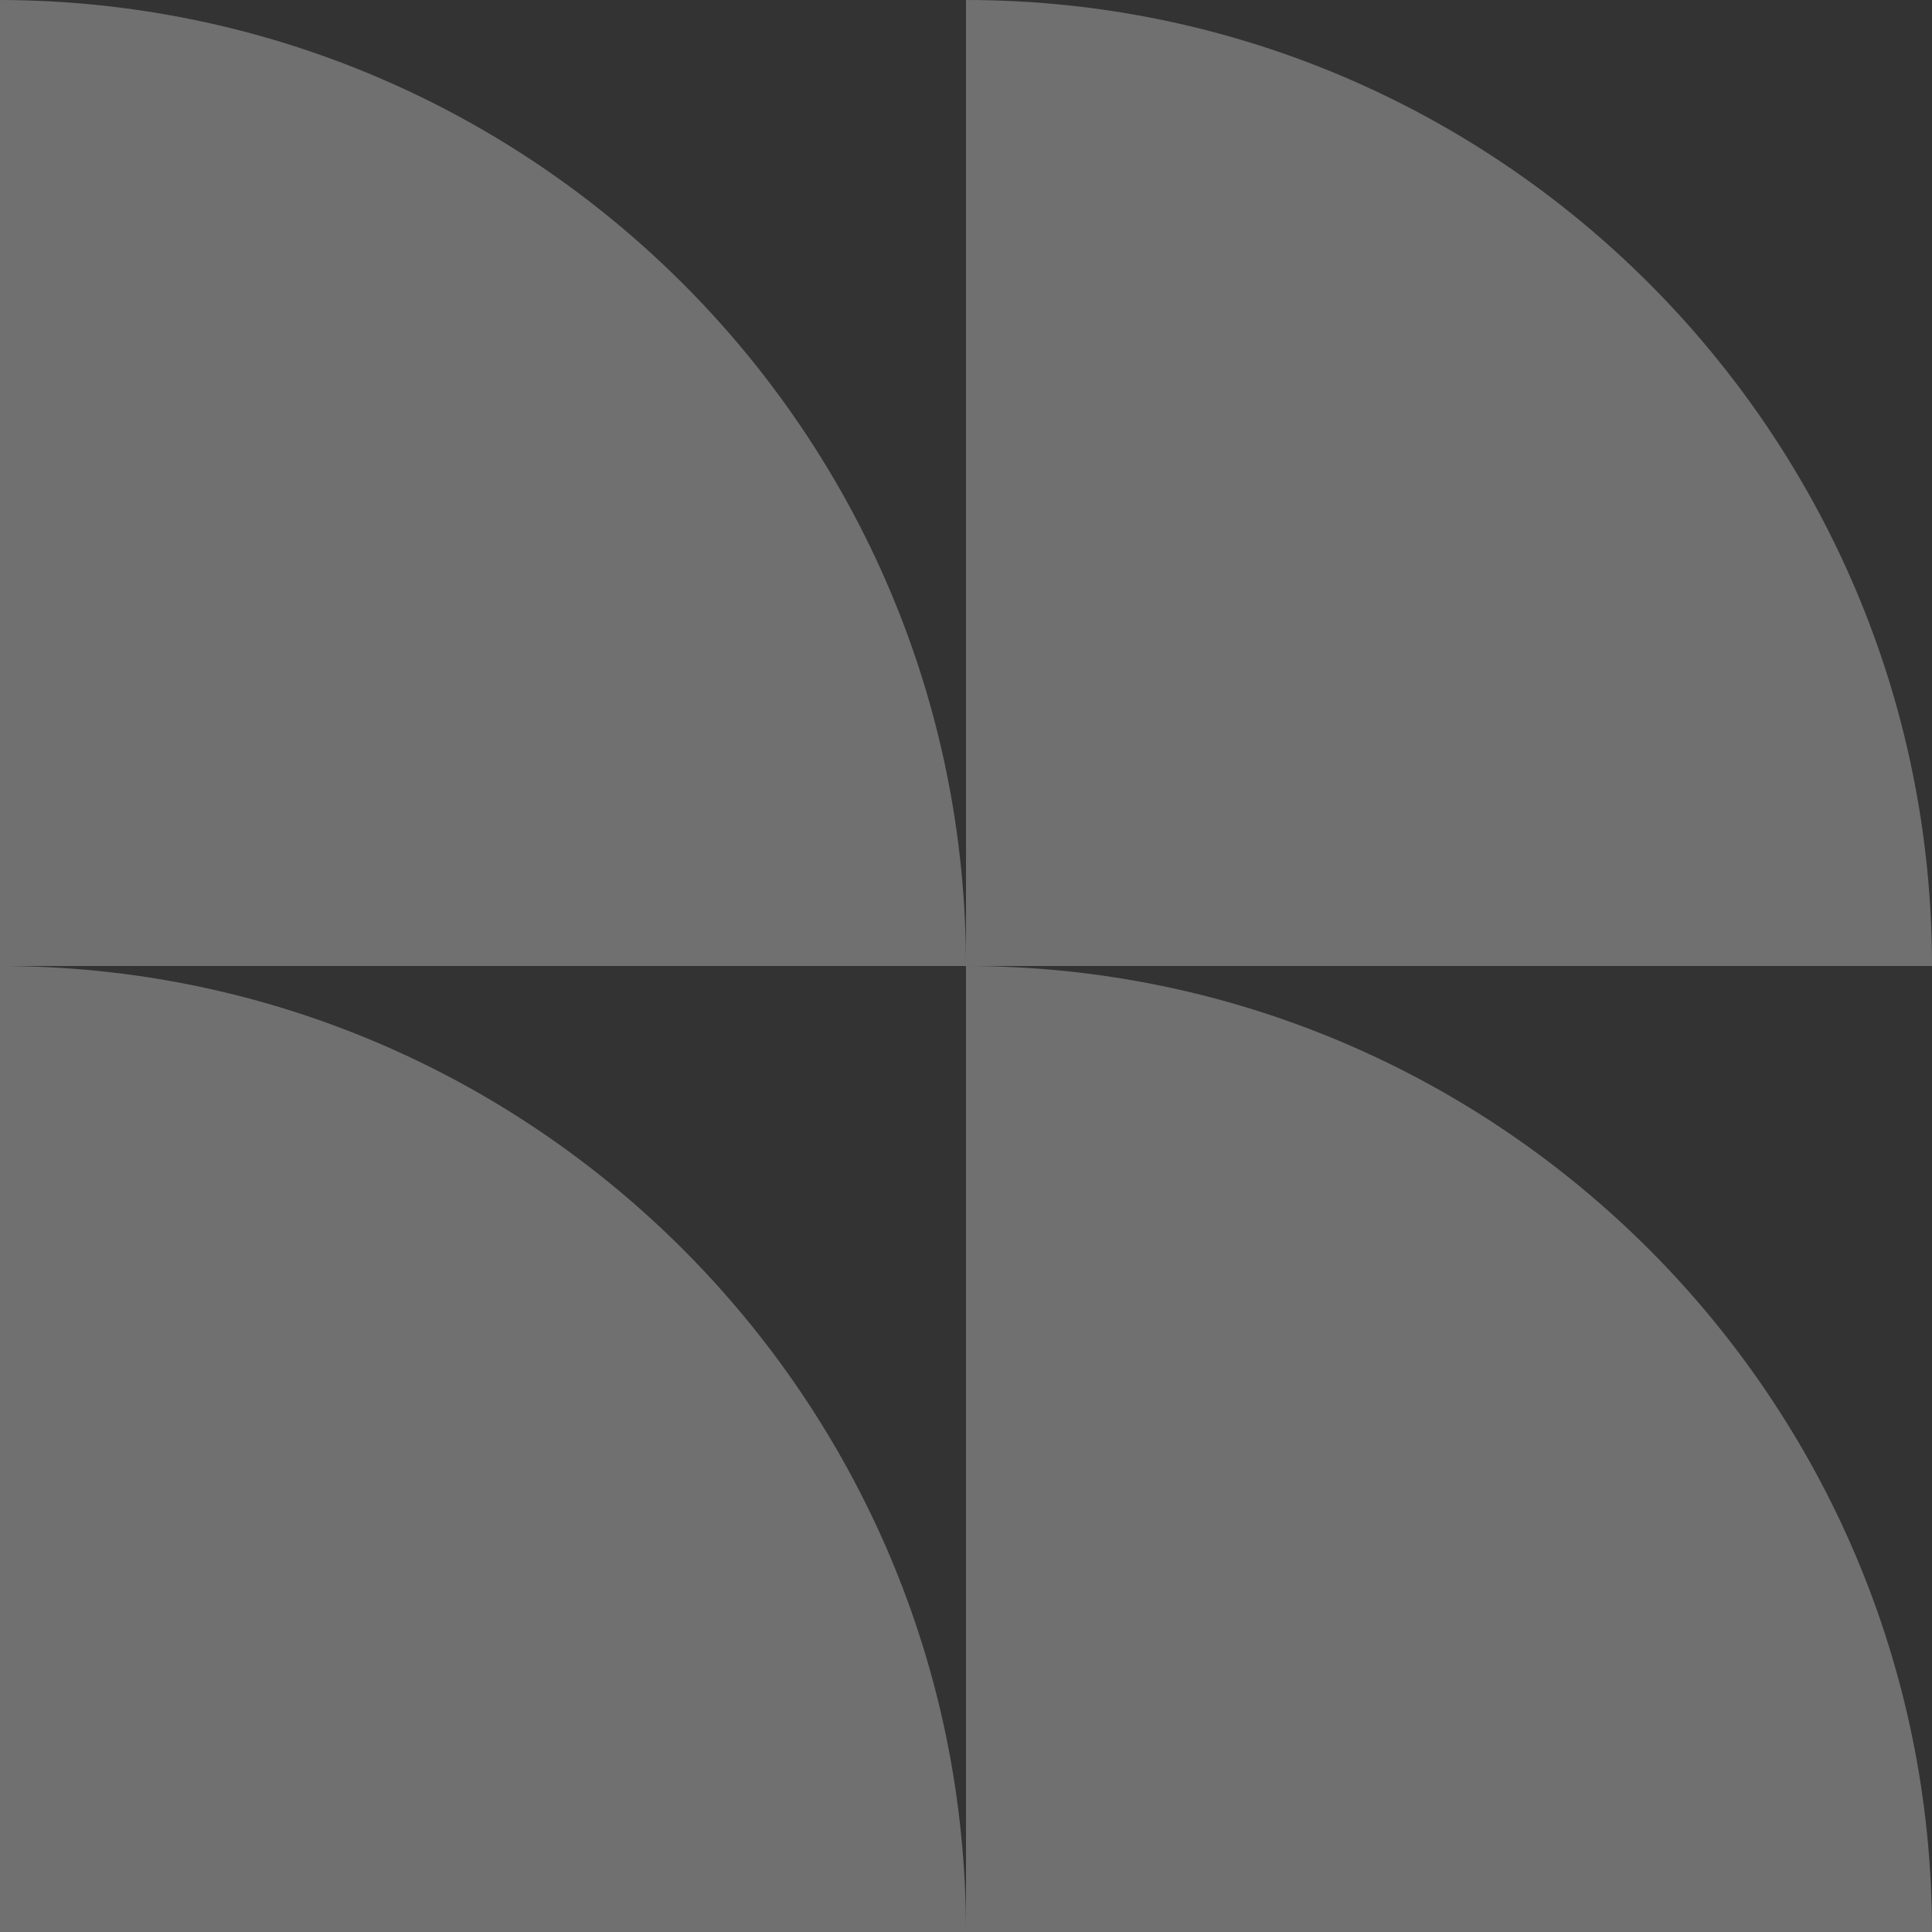
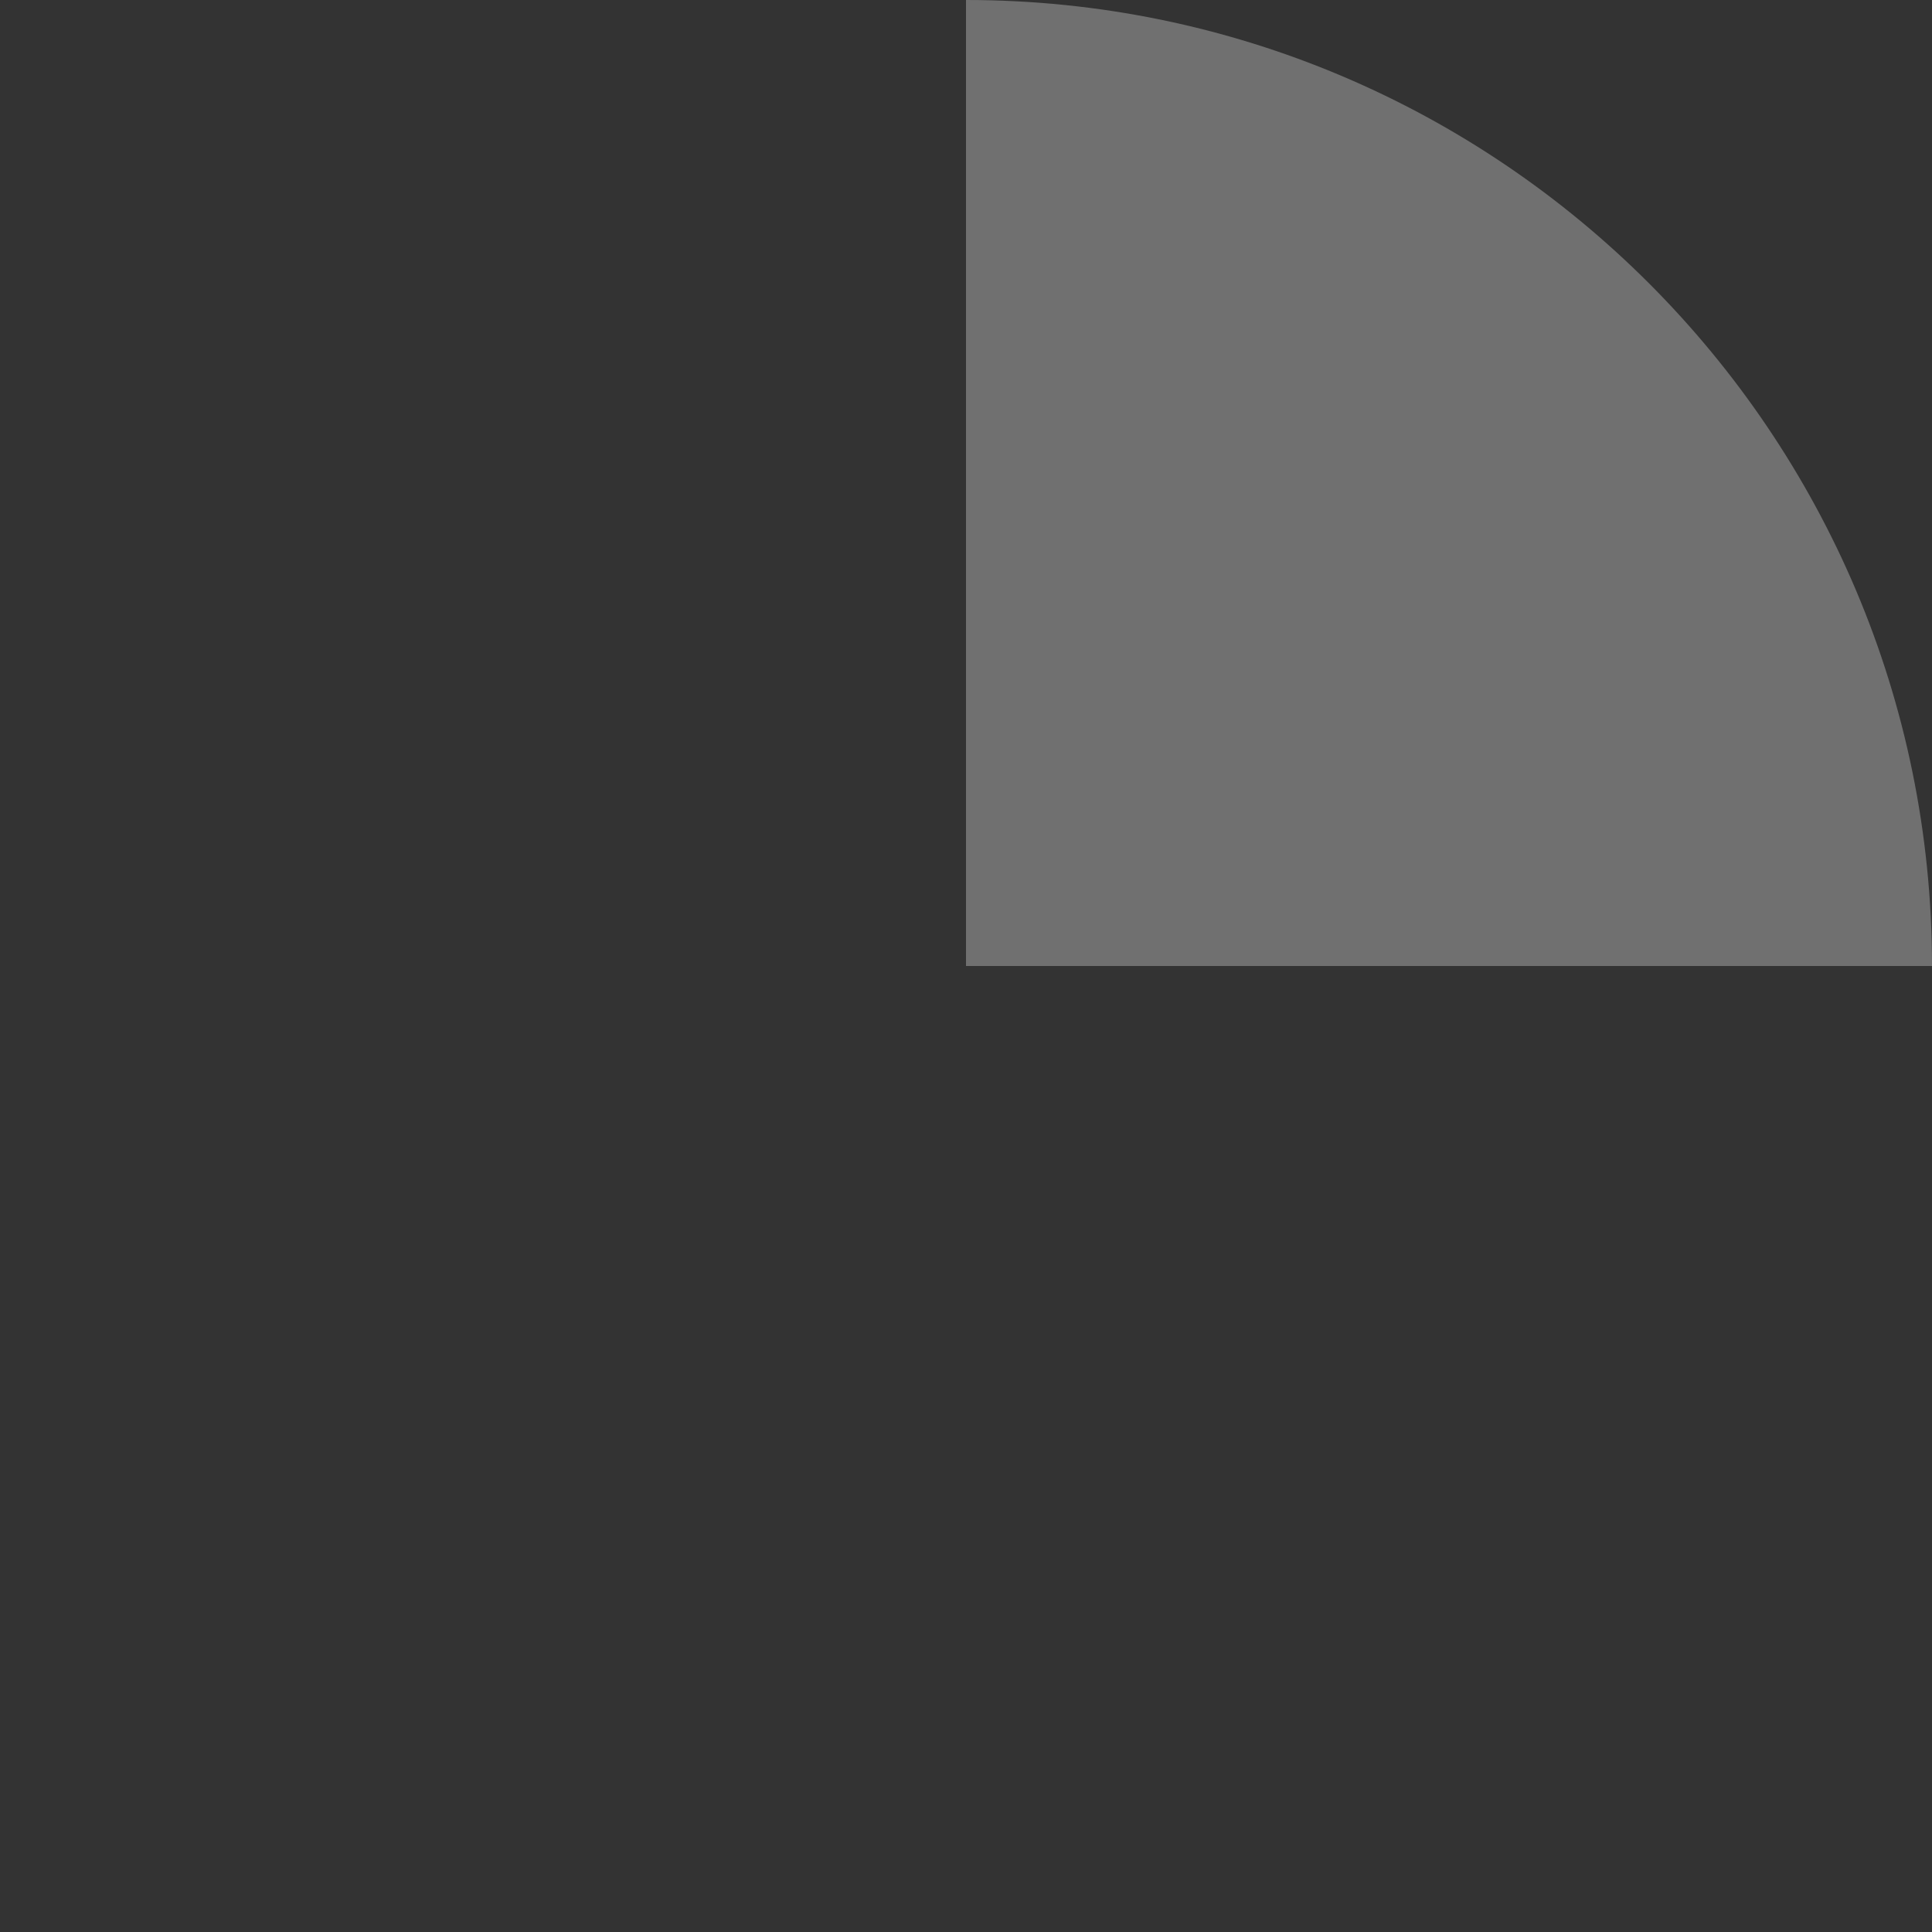
<svg xmlns="http://www.w3.org/2000/svg" width="56" height="56" viewBox="0 0 56 56" fill="none">
  <rect x="0" y="0" width="56" height="56" fill="#333333" stroke="none" />
  <g opacity="0.3">
-     <path d="M28 28H0V0C15.462 0.031 28 12.569 28 28Z" fill="white" />
    <path d="M28 0V28H56C56 12.569 43.462 0 28 0Z" fill="white" />
-     <path d="M0 28V56H28C28 40.569 15.462 28 0 28Z" fill="white" />
-     <path d="M28 28V56H56C56 40.569 43.462 28 28 28Z" fill="white" />
  </g>
</svg>